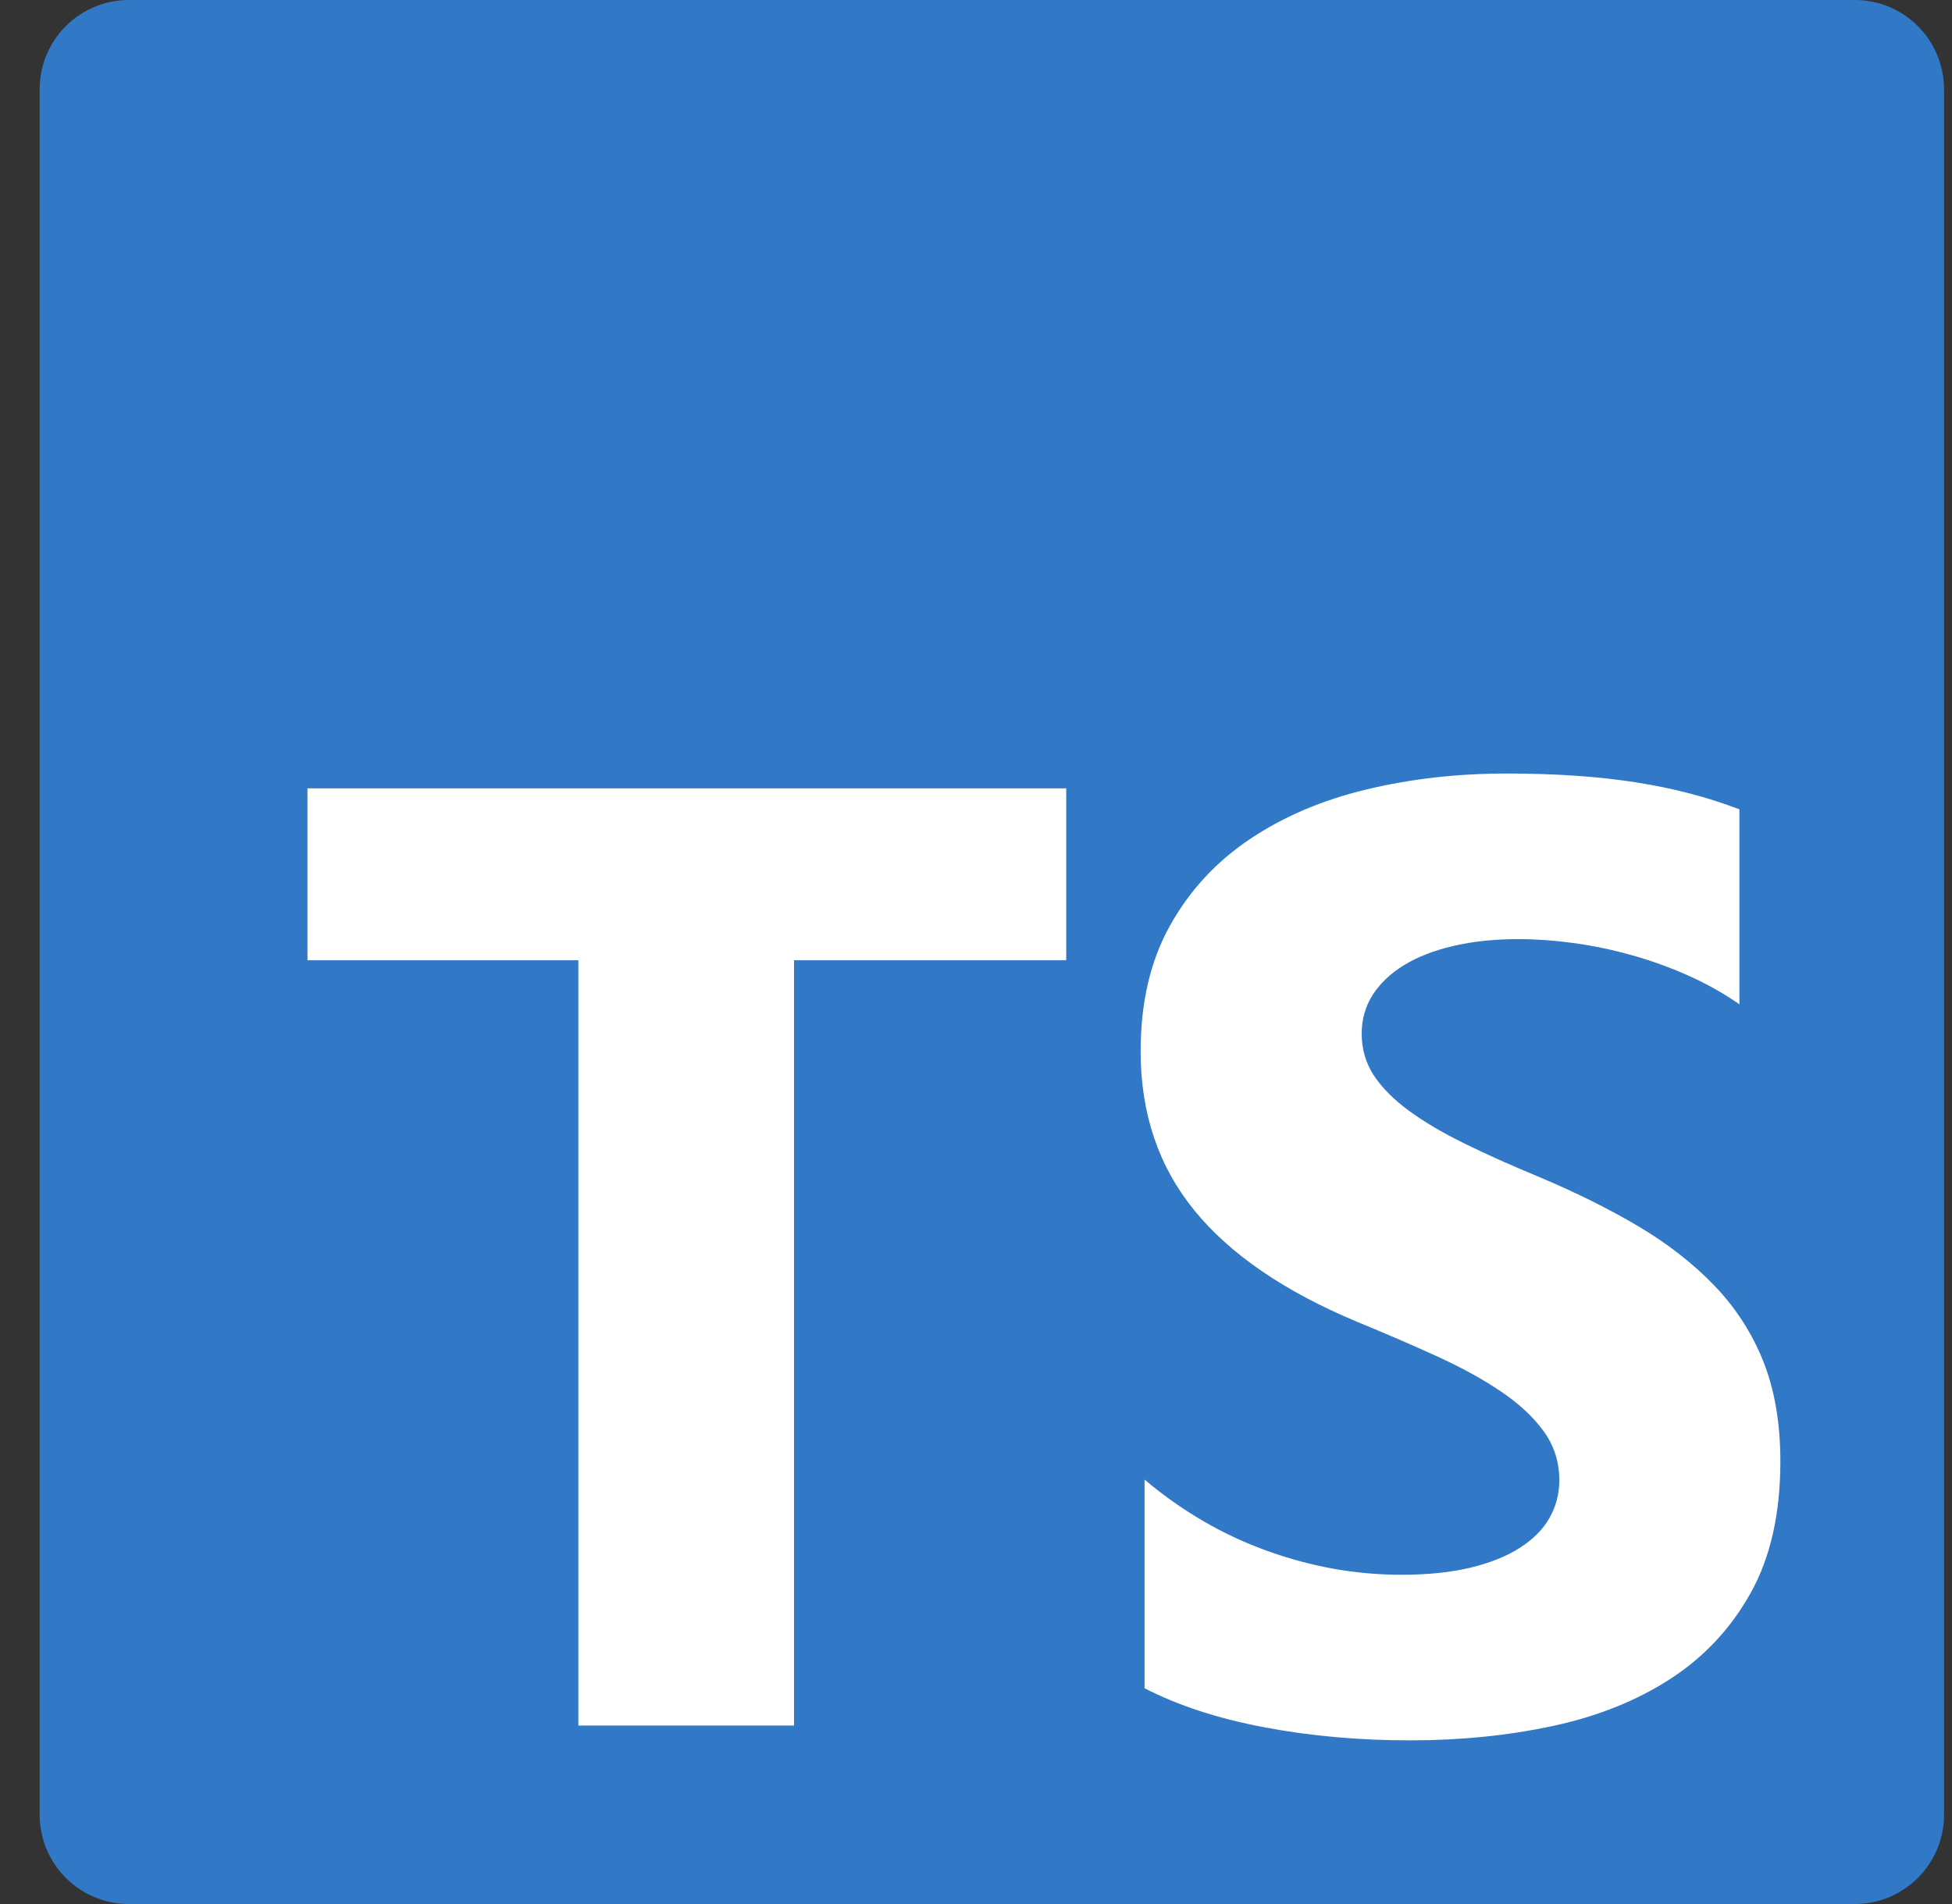
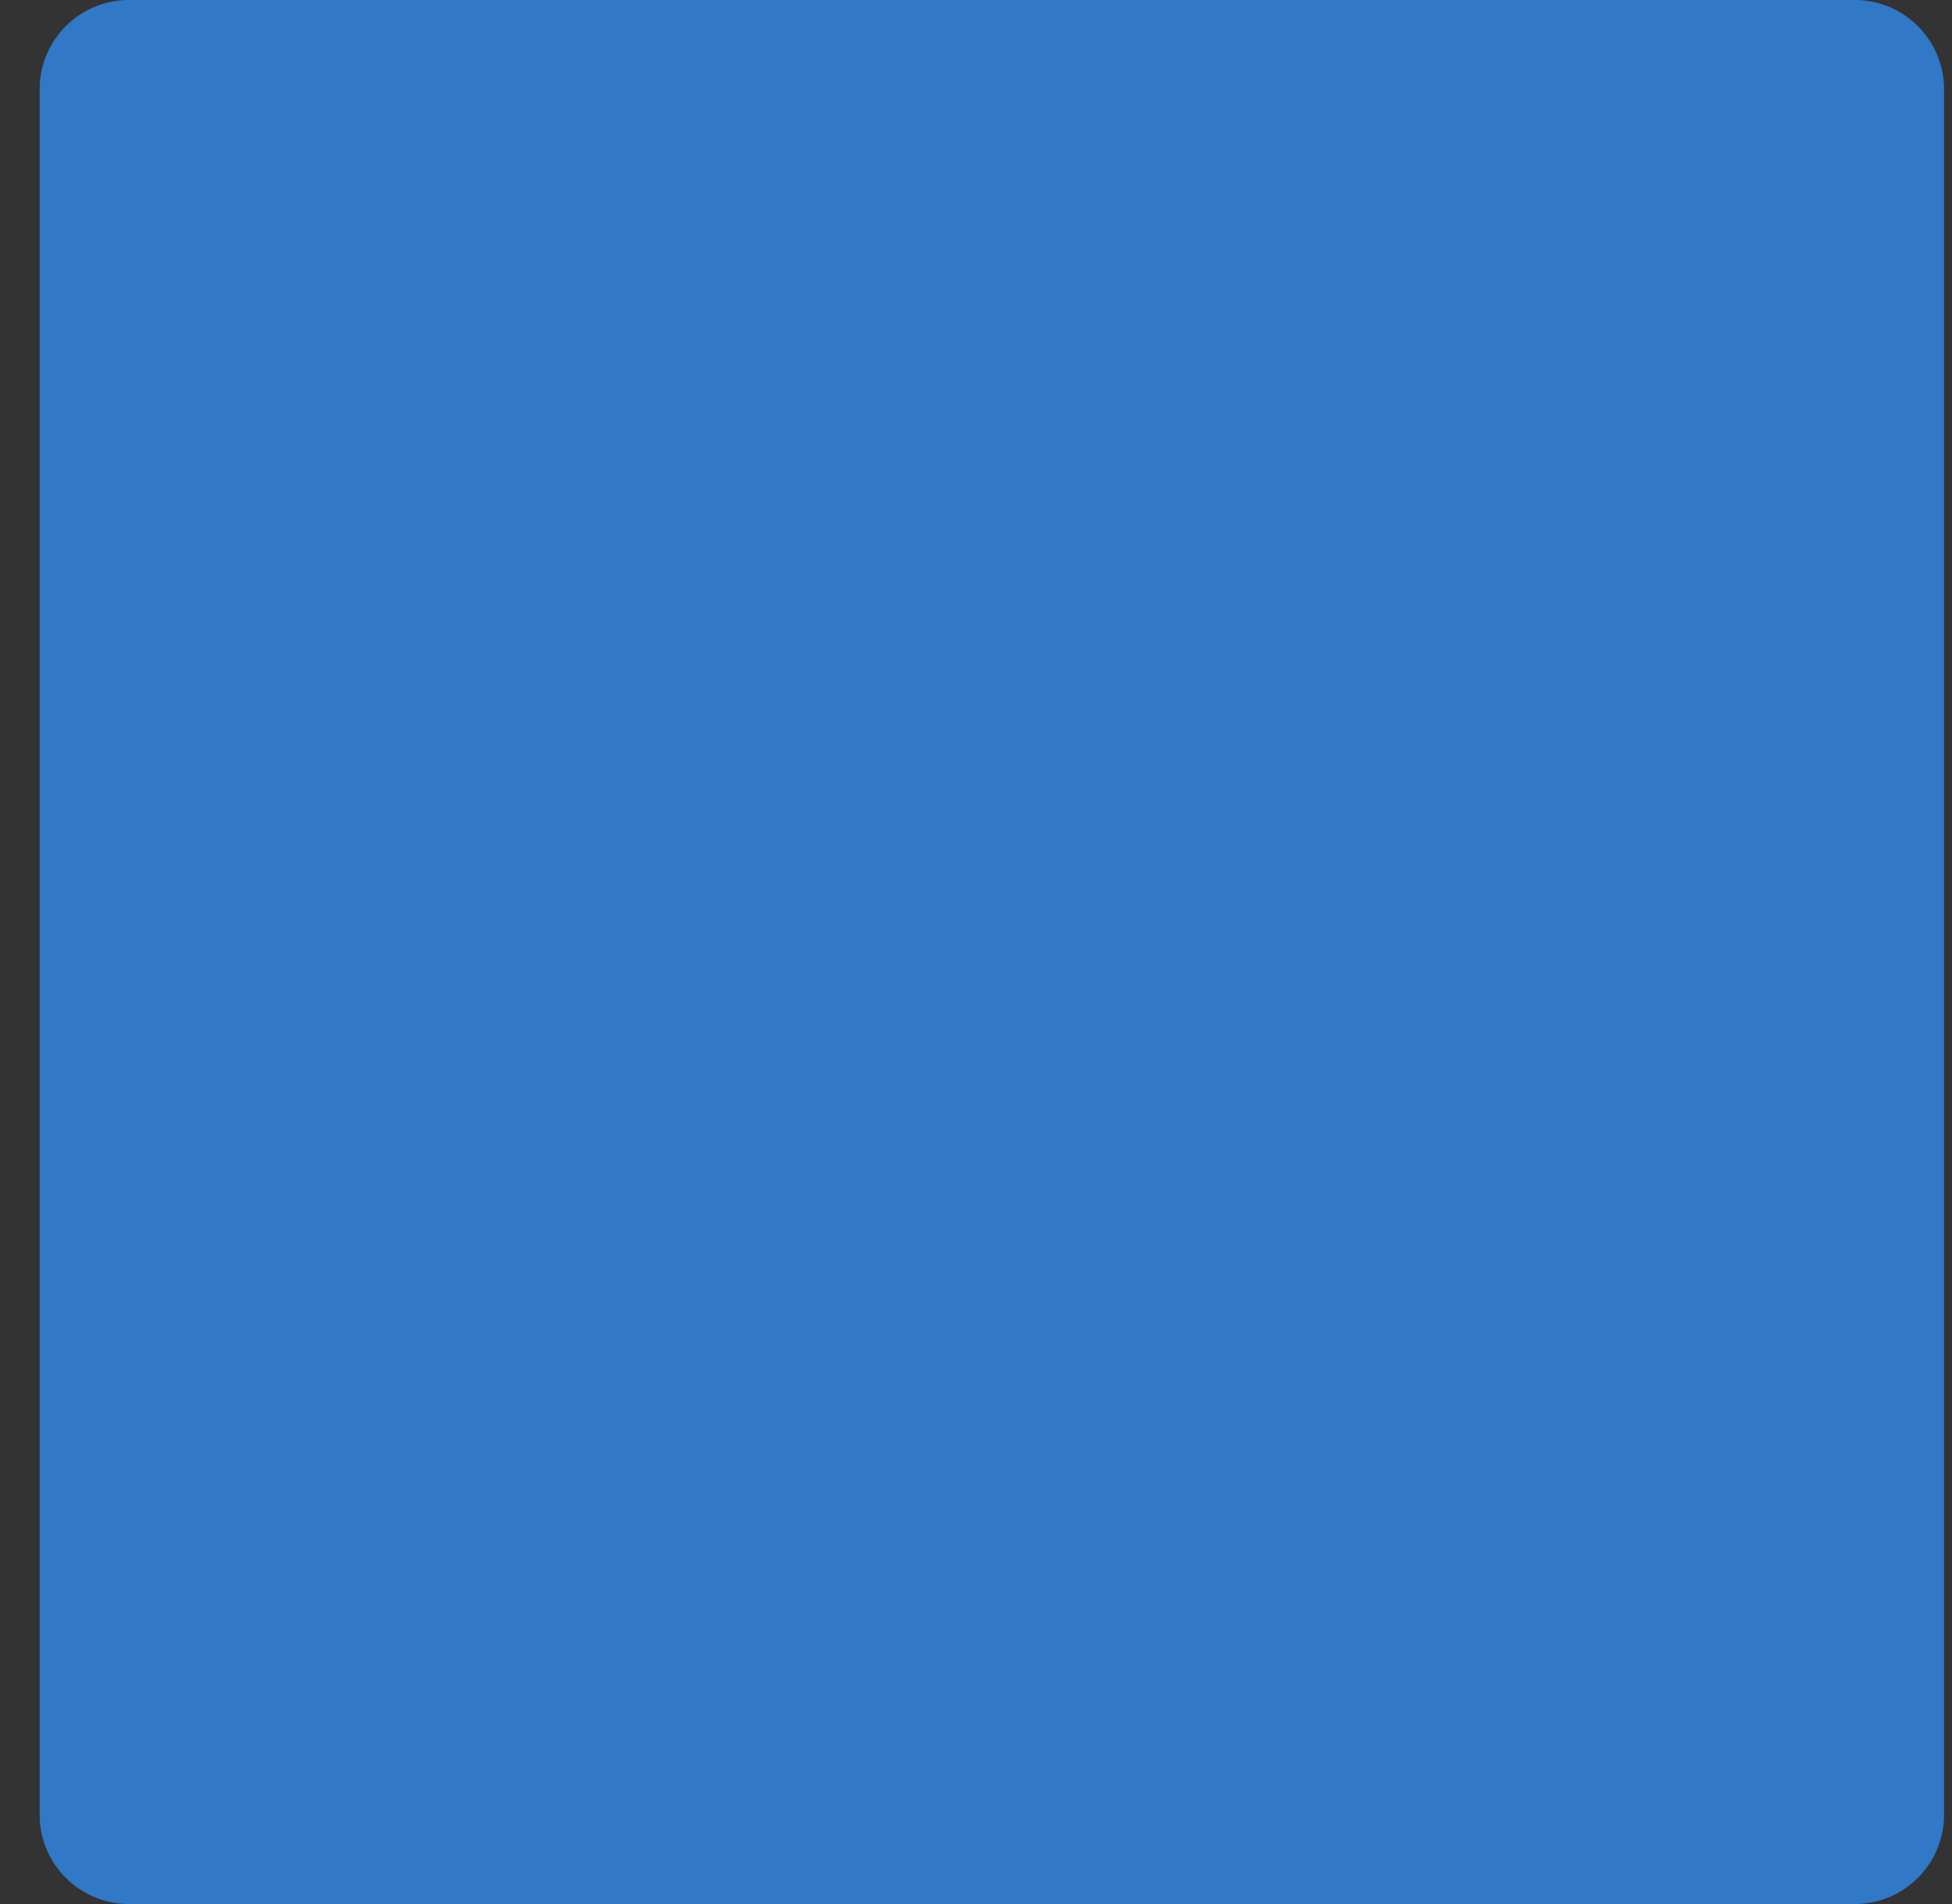
<svg xmlns="http://www.w3.org/2000/svg" width="41" height="40" viewBox="0 0 41 40" fill="none">
  <rect x="0" y="0" width="41" height="40" fill="#333333" stroke="none" />
  <g clip-path="url(#clip0_49_815)">
    <path d="M38.958 0H2.708C1.672 0 0.833 0.839 0.833 1.875V38.125C0.833 39.16 1.672 40 2.708 40H38.958C39.993 40 40.833 39.16 40.833 38.125V1.875C40.833 0.839 39.993 0 38.958 0Z" fill="#3178C6" />
-     <path fill-rule="evenodd" clip-rule="evenodd" d="M24.04 31.084V35.467C24.75 35.832 25.59 36.106 26.559 36.288C27.529 36.471 28.551 36.562 29.625 36.562C30.672 36.562 31.667 36.462 32.609 36.261C33.551 36.06 34.377 35.729 35.088 35.268C35.798 34.807 36.36 34.204 36.774 33.46C37.188 32.716 37.395 31.796 37.395 30.7C37.395 29.906 37.277 29.21 37.041 28.611C36.804 28.013 36.462 27.482 36.016 27.016C35.57 26.55 35.035 26.132 34.412 25.762C33.788 25.393 33.085 25.043 32.302 24.715C31.728 24.477 31.214 24.247 30.759 24.023C30.303 23.799 29.917 23.571 29.598 23.338C29.279 23.105 29.034 22.859 28.86 22.599C28.688 22.338 28.601 22.044 28.601 21.715C28.601 21.414 28.678 21.142 28.833 20.9C28.988 20.658 29.206 20.45 29.489 20.277C29.771 20.103 30.117 19.969 30.526 19.873C30.936 19.777 31.391 19.729 31.892 19.729C32.256 19.729 32.641 19.756 33.046 19.811C33.451 19.866 33.859 19.95 34.268 20.065C34.678 20.179 35.076 20.323 35.463 20.496C35.85 20.669 36.207 20.87 36.535 21.099V17.003C35.87 16.748 35.145 16.558 34.357 16.435C33.57 16.312 32.666 16.25 31.646 16.25C30.608 16.25 29.625 16.362 28.697 16.586C27.768 16.809 26.951 17.159 26.245 17.633C25.54 18.108 24.982 18.713 24.573 19.448C24.163 20.183 23.958 21.062 23.958 22.085C23.958 23.391 24.334 24.505 25.085 25.427C25.836 26.349 26.976 27.13 28.505 27.769C29.106 28.016 29.666 28.258 30.185 28.495C30.704 28.732 31.152 28.979 31.53 29.235C31.908 29.49 32.206 29.769 32.425 30.07C32.643 30.372 32.752 30.714 32.752 31.097C32.752 31.381 32.684 31.643 32.548 31.885C32.411 32.127 32.204 32.337 31.926 32.515C31.649 32.693 31.303 32.833 30.888 32.933C30.474 33.033 29.989 33.083 29.434 33.083C28.487 33.083 27.549 32.917 26.621 32.583C25.692 32.25 24.832 31.75 24.04 31.084ZM16.678 20.173H22.395V16.562H6.458V20.173H12.148V36.25H16.678V20.173Z" fill="white" />
  </g>
  <defs>
    <clipPath id="clip0_49_815">
      <rect width="40" height="40" fill="white" transform="translate(0.833)" />
    </clipPath>
  </defs>
</svg>